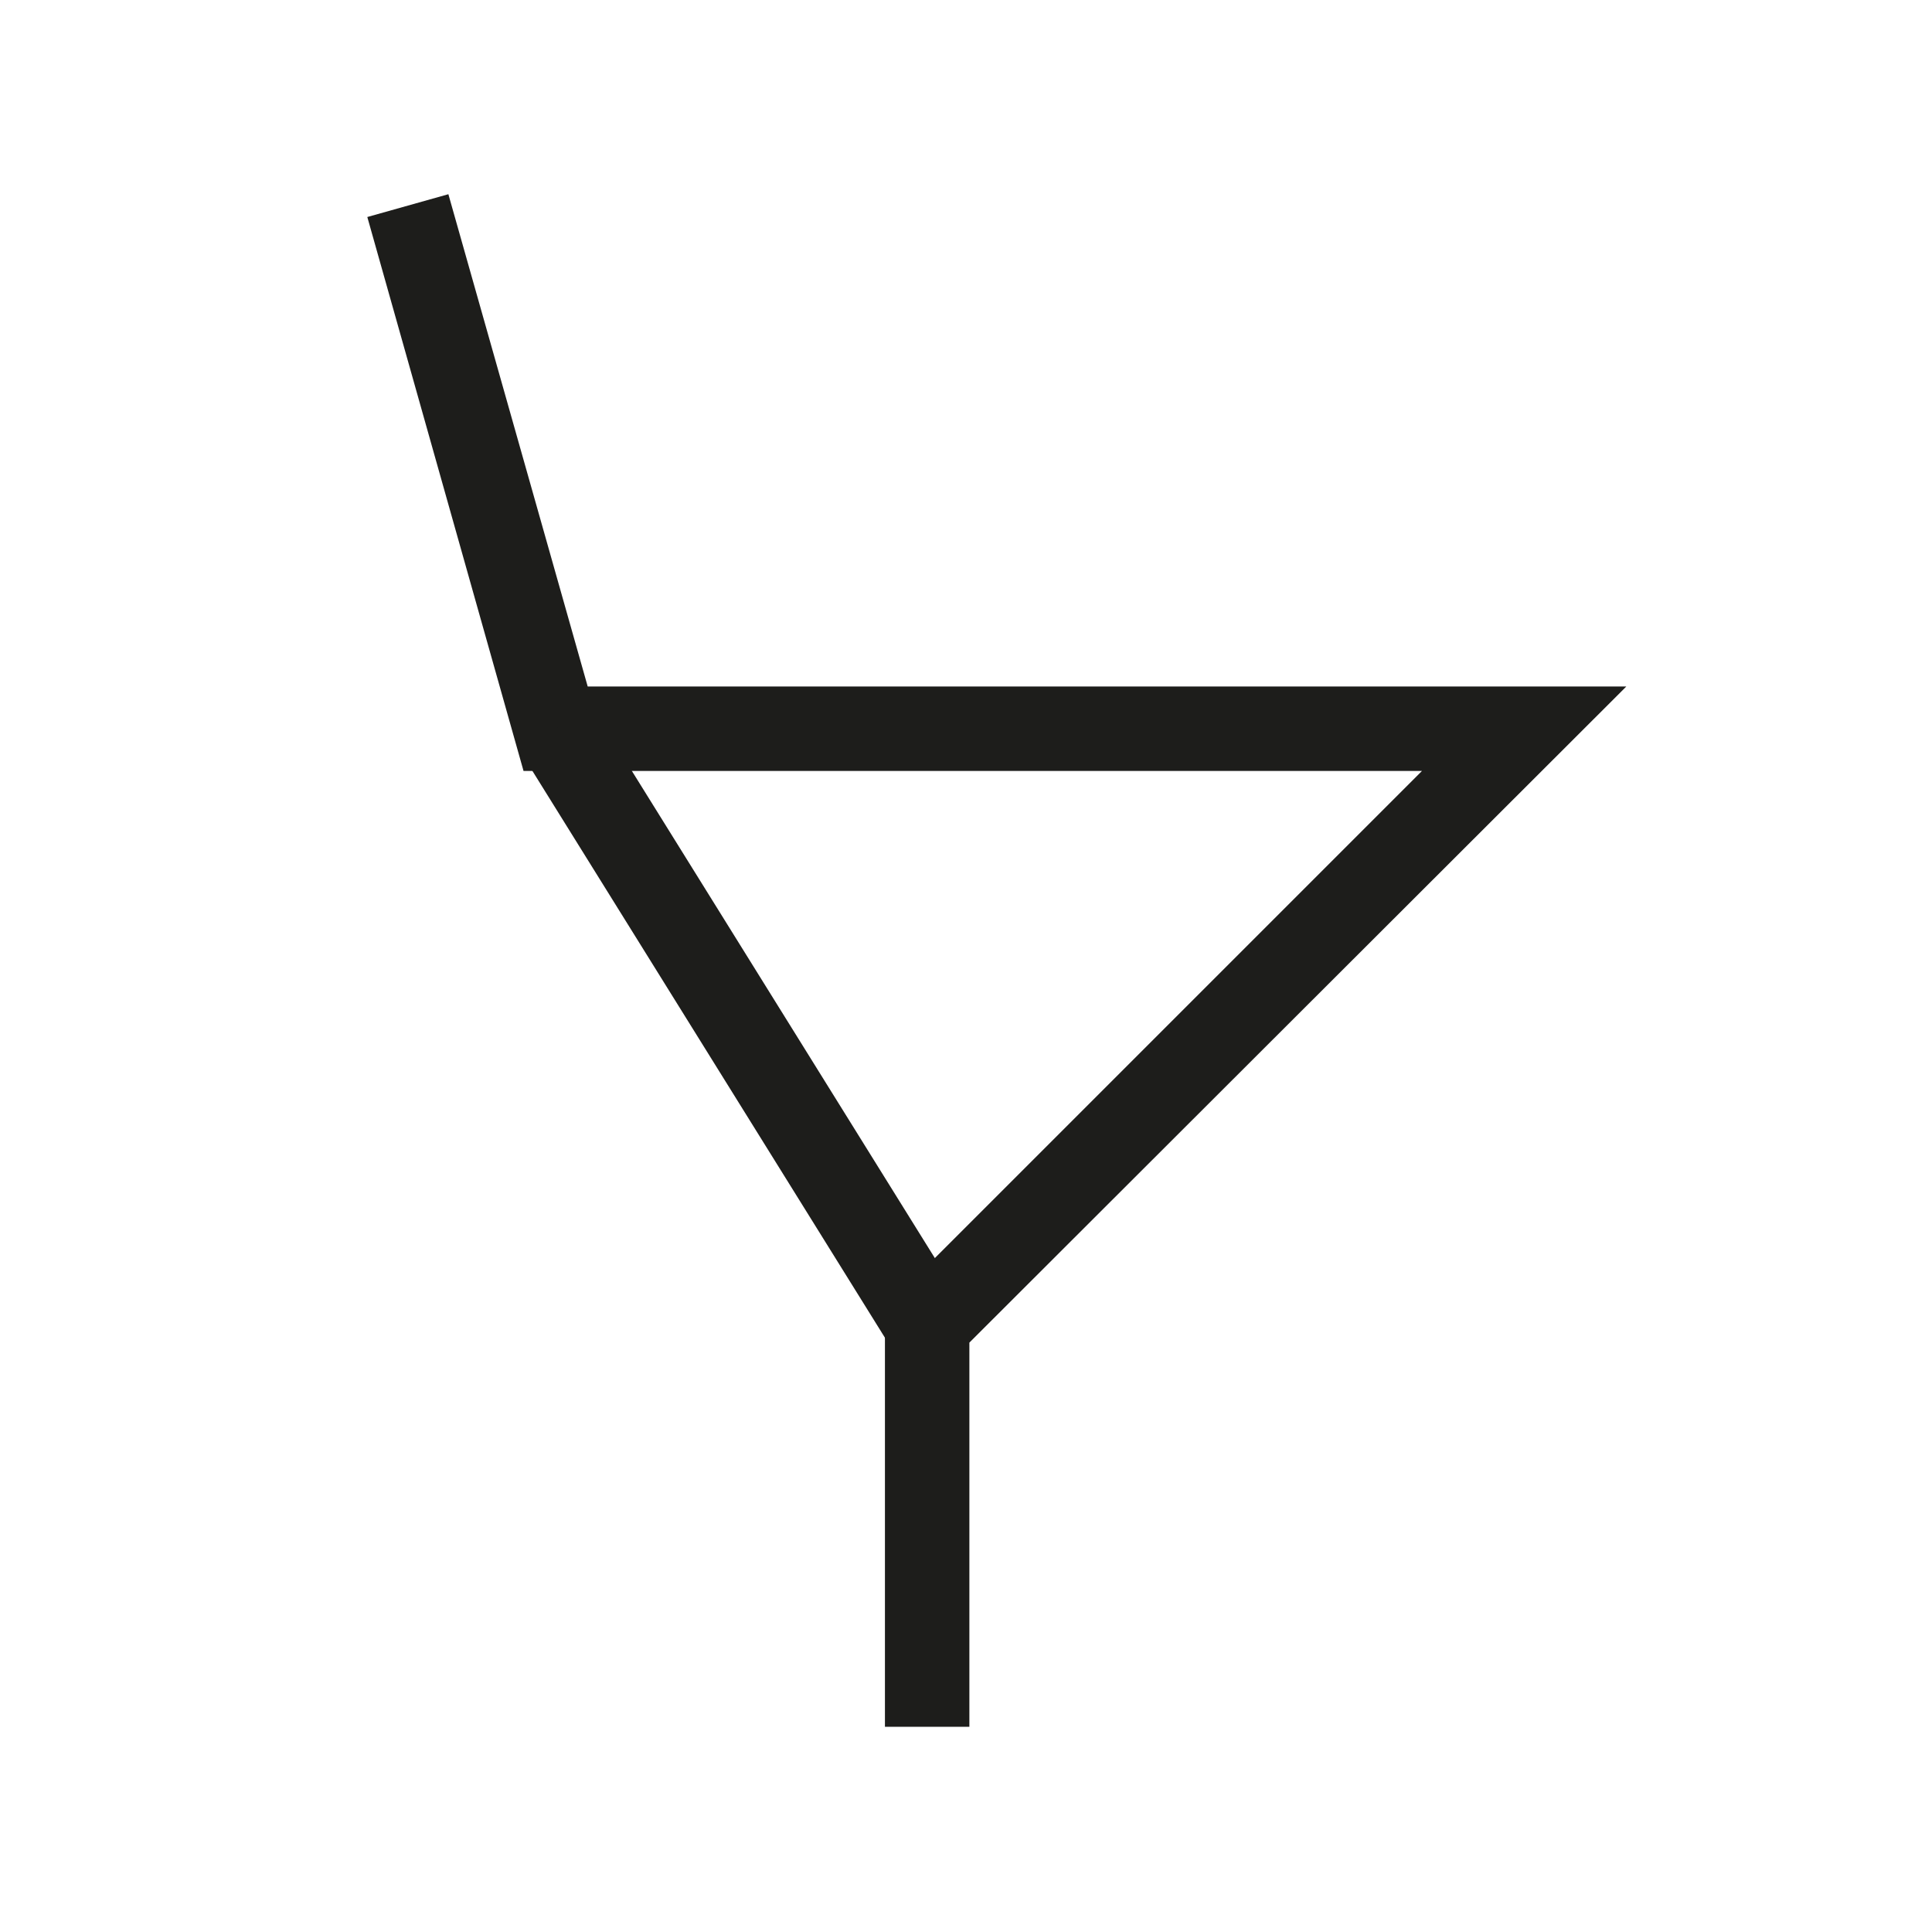
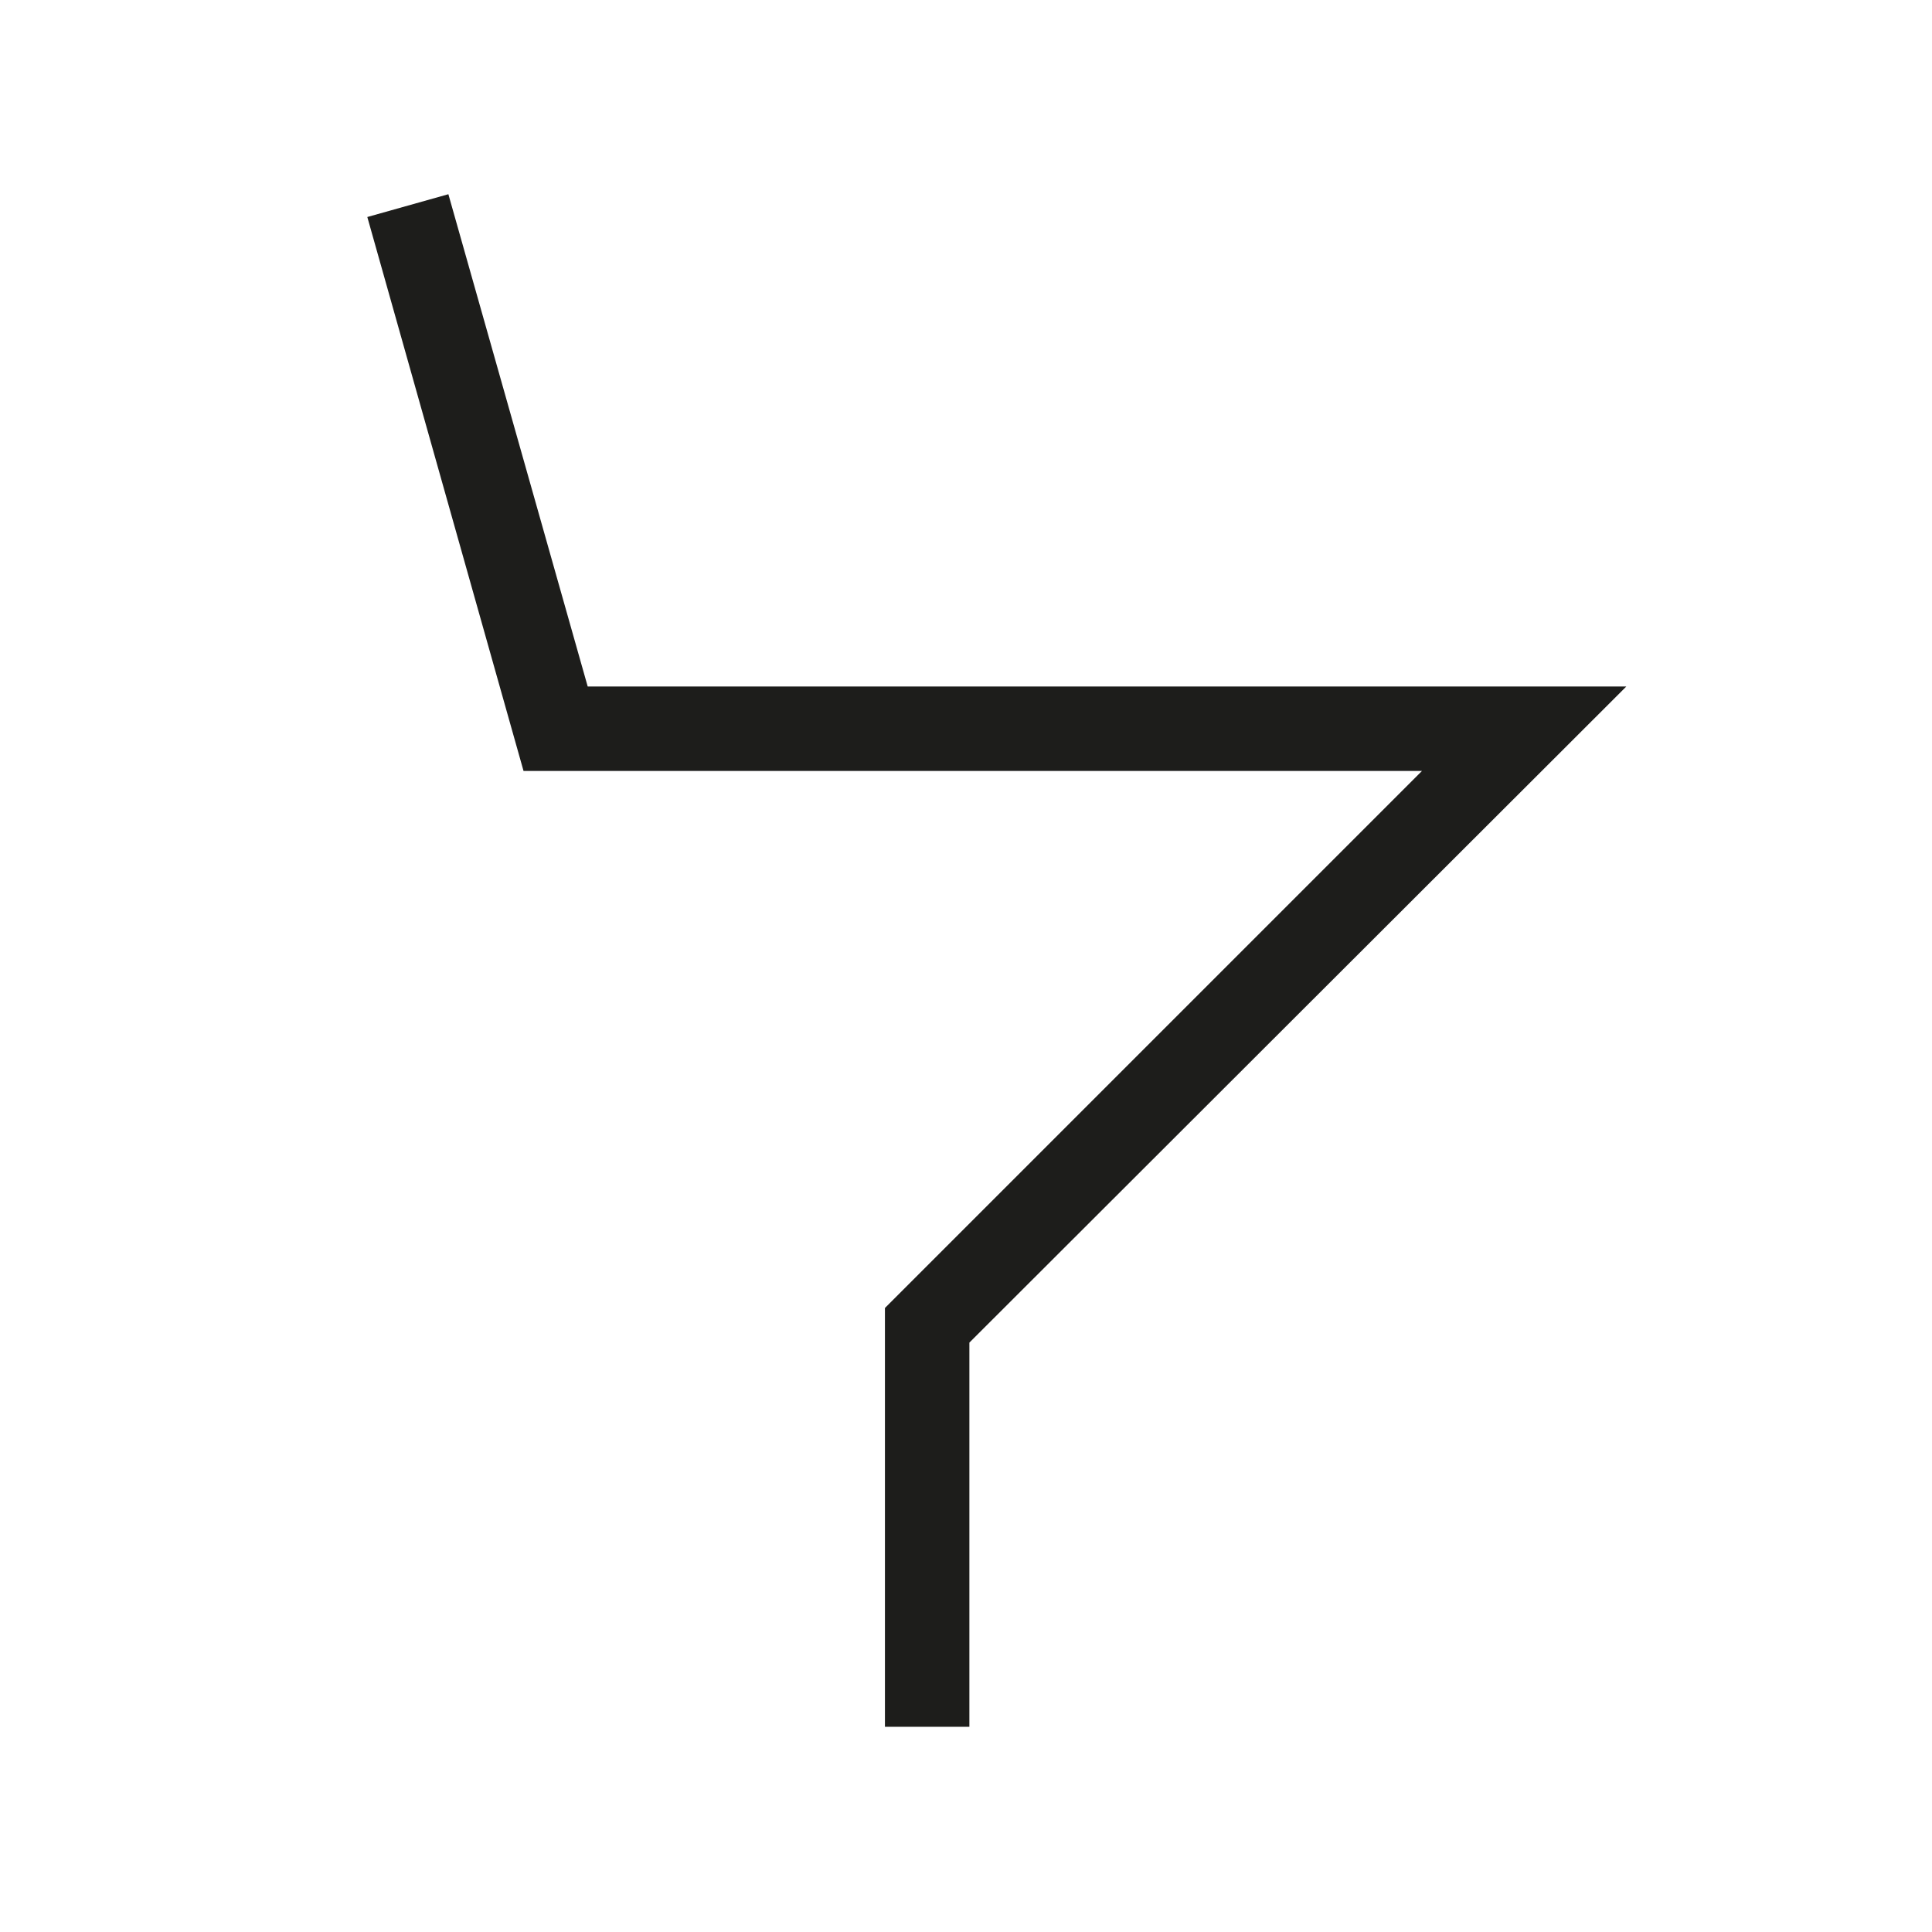
<svg xmlns="http://www.w3.org/2000/svg" id="Layer_1" data-name="Layer 1" viewBox="0 0 22.88 22.88">
  <defs>
    <style>
      .cls-1 {
        fill: #1d1d1b;
      }
    </style>
  </defs>
  <title>matari</title>
  <g>
    <polygon class="cls-1" points="11.48 20.45 10.48 20.45 10.48 15.49 16.84 9.13 6.2 9.13 4.35 2.57 5.31 2.3 6.96 8.13 19.26 8.13 11.48 15.9 11.48 20.45" />
-     <rect class="cls-1" x="8.28" y="8" width="1" height="8.33" transform="translate(-5.1 6.47) rotate(-31.88)" />
  </g>
</svg>